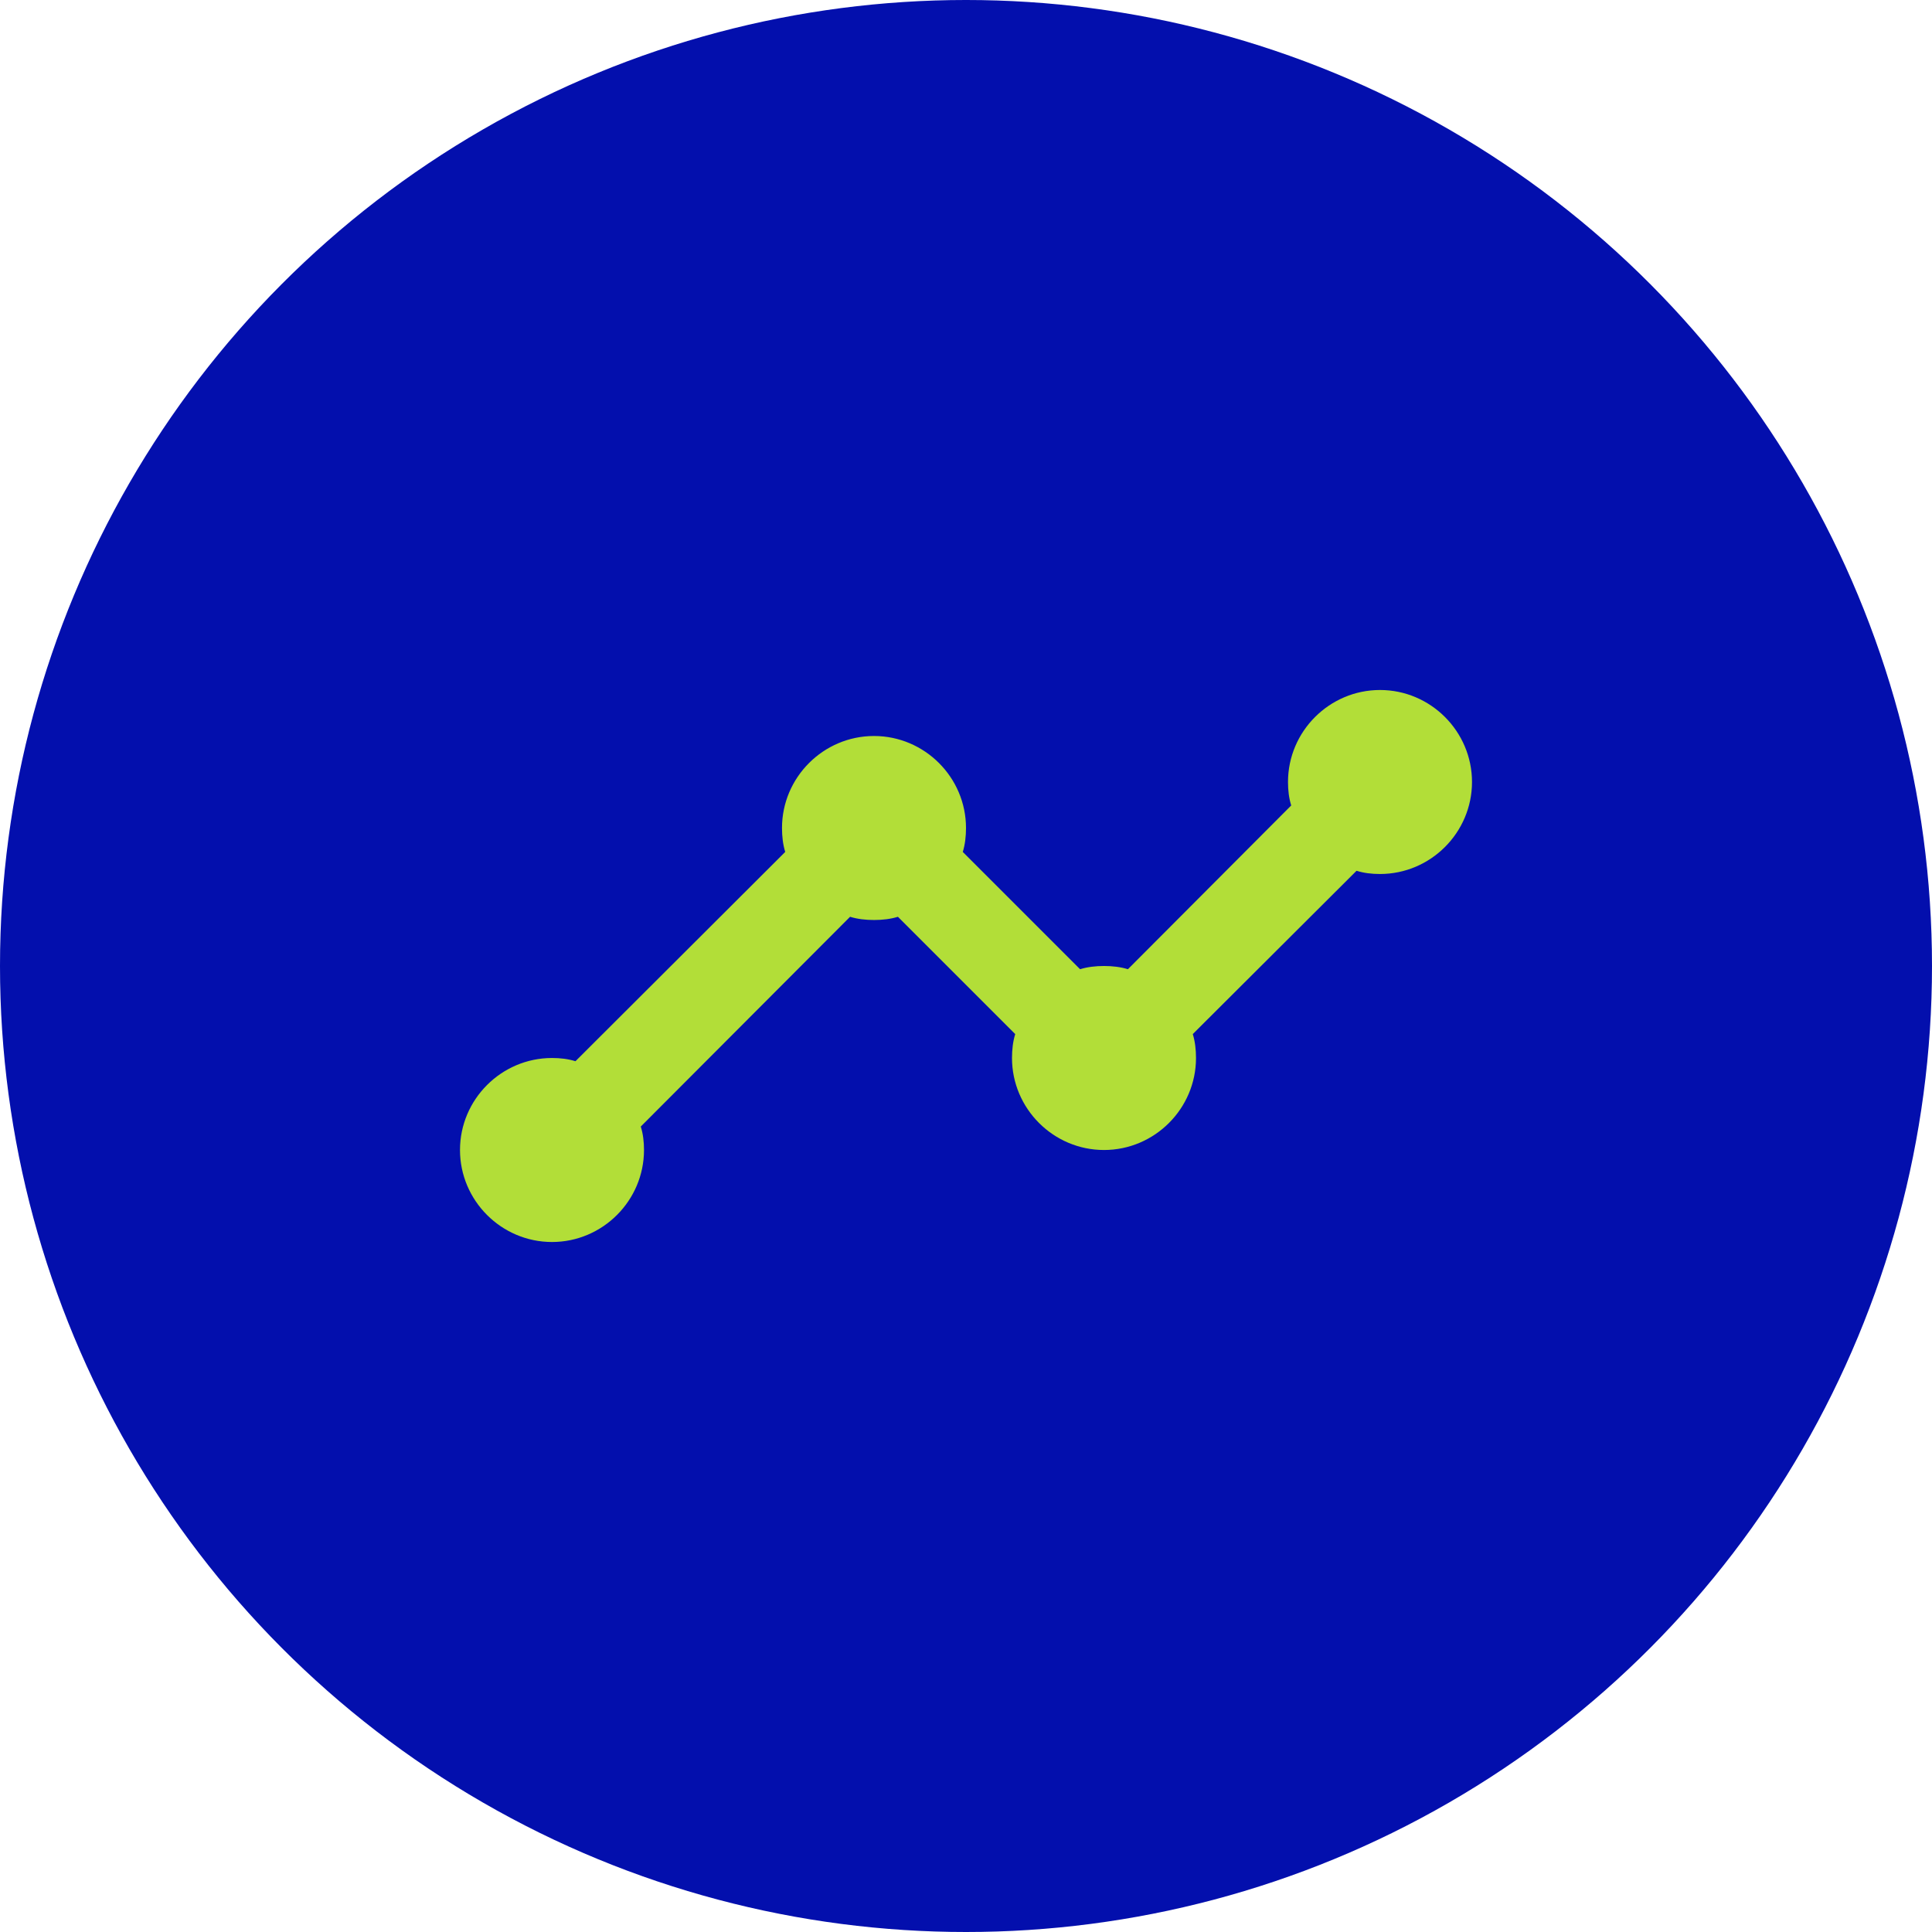
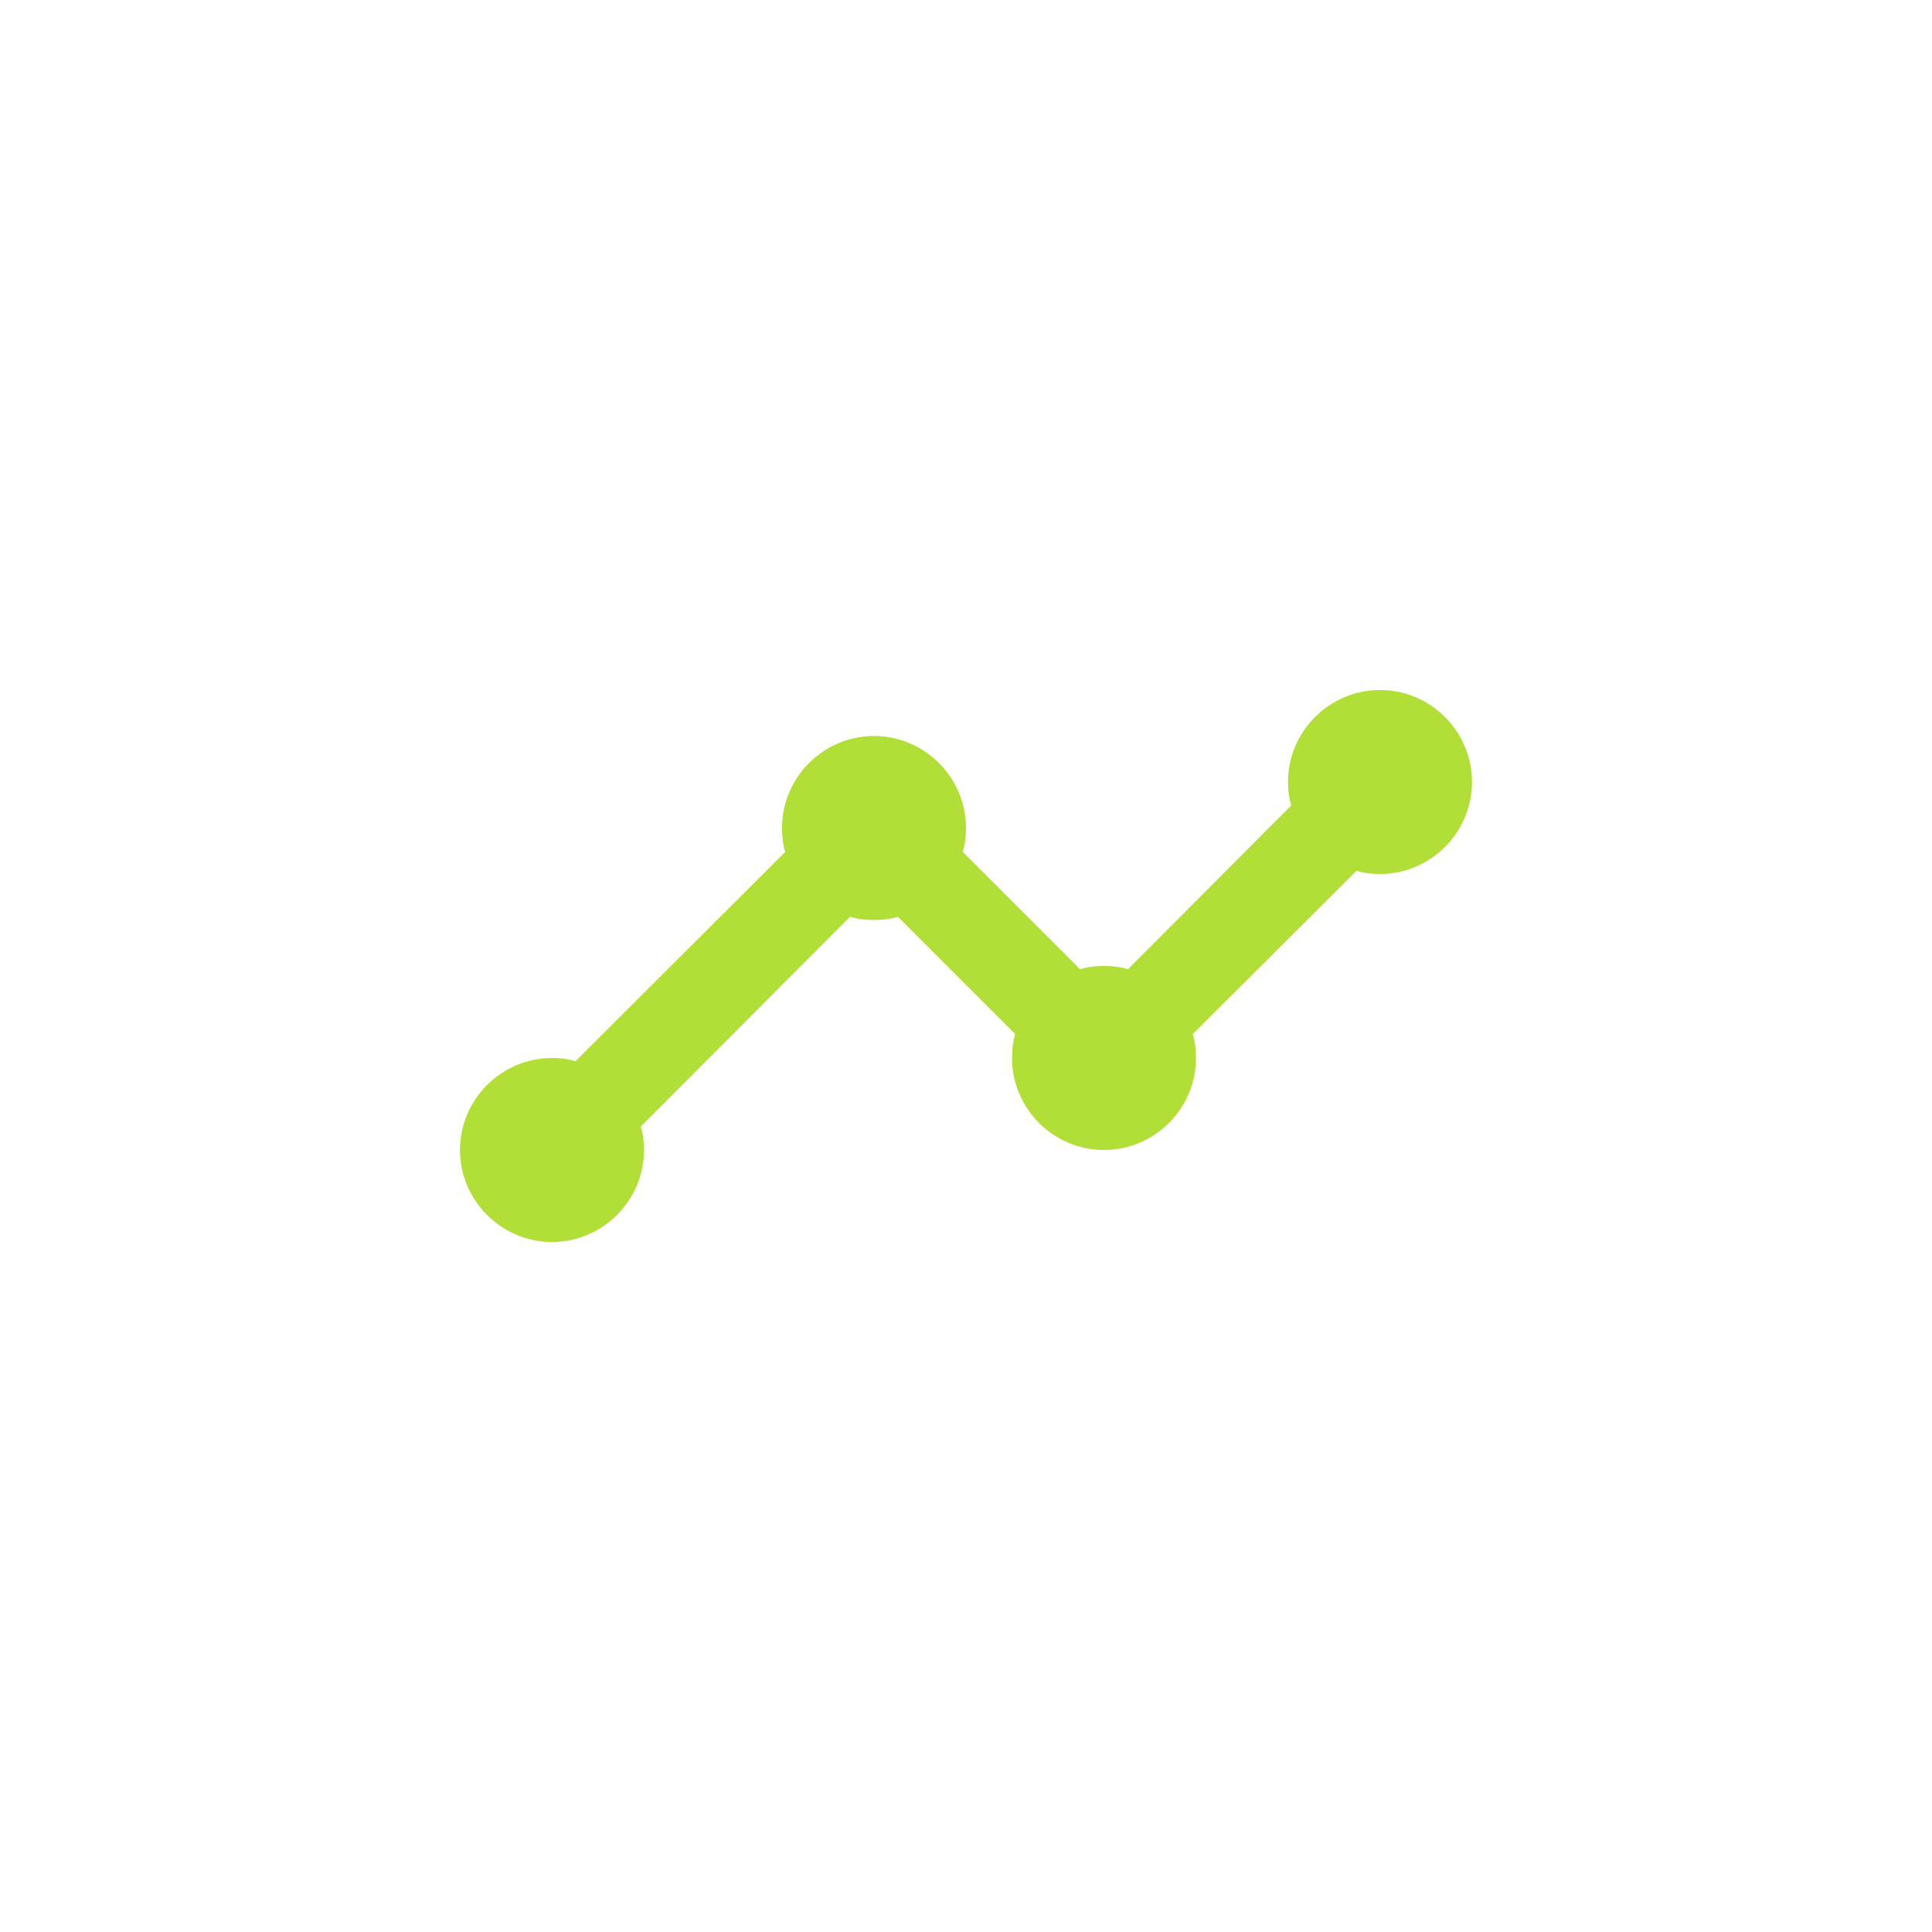
<svg xmlns="http://www.w3.org/2000/svg" width="84" height="84" viewBox="0 0 84 84" fill="none">
-   <circle cx="42" cy="42" r="42" fill="#030FAD" />
  <g clip-path="url(#clip0_69_15252)">
-     <path d="M64 34C64 36.2 62.2 38 60 38C59.64 38 59.3 37.96 58.98 37.86L51.86 44.96C51.96 45.28 52 45.64 52 46C52 48.2 50.2 50 48 50C45.8 50 44 48.2 44 46C44 45.64 44.04 45.28 44.14 44.96L39.04 39.86C38.72 39.96 38.36 40 38 40C37.64 40 37.28 39.96 36.96 39.86L27.86 48.98C27.96 49.3 28 49.64 28 50C28 52.2 26.2 54 24 54C21.8 54 20 52.2 20 50C20 47.8 21.8 46 24 46C24.36 46 24.7 46.04 25.02 46.14L34.14 37.04C34.04 36.72 34 36.36 34 36C34 33.8 35.8 32 38 32C40.2 32 42 33.8 42 36C42 36.36 41.96 36.72 41.86 37.04L46.96 42.14C47.28 42.04 47.64 42 48 42C48.36 42 48.72 42.04 49.04 42.14L56.14 35.02C56.04 34.7 56 34.36 56 34C56 31.8 57.8 30 60 30C62.2 30 64 31.8 64 34ZM64 34C64 36.2 62.2 38 60 38C59.64 38 59.3 37.96 58.98 37.86L51.86 44.96C51.96 45.28 52 45.64 52 46C52 48.2 50.2 50 48 50C45.8 50 44 48.2 44 46C44 45.64 44.04 45.28 44.14 44.96L39.04 39.86C38.72 39.96 38.36 40 38 40C37.64 40 37.28 39.96 36.96 39.86L27.86 48.98C27.96 49.3 28 49.64 28 50C28 52.2 26.2 54 24 54C21.8 54 20 52.2 20 50C20 47.8 21.8 46 24 46C24.36 46 24.7 46.04 25.02 46.14L34.14 37.04C34.04 36.72 34 36.36 34 36C34 33.8 35.8 32 38 32C40.2 32 42 33.8 42 36C42 36.36 41.96 36.72 41.86 37.04L46.96 42.14C47.28 42.04 47.64 42 48 42C48.36 42 48.72 42.04 49.04 42.14L56.14 35.02C56.04 34.7 56 34.36 56 34C56 31.8 57.8 30 60 30C62.2 30 64 31.8 64 34Z" fill="#B2DE38" />
+     <path d="M64 34C64 36.2 62.2 38 60 38C59.64 38 59.3 37.96 58.98 37.86L51.86 44.96C52 48.2 50.2 50 48 50C45.8 50 44 48.2 44 46C44 45.64 44.04 45.28 44.14 44.96L39.04 39.86C38.72 39.96 38.36 40 38 40C37.64 40 37.28 39.96 36.96 39.86L27.86 48.98C27.96 49.3 28 49.64 28 50C28 52.2 26.2 54 24 54C21.8 54 20 52.2 20 50C20 47.8 21.8 46 24 46C24.36 46 24.7 46.04 25.02 46.14L34.14 37.04C34.04 36.72 34 36.36 34 36C34 33.8 35.8 32 38 32C40.2 32 42 33.8 42 36C42 36.36 41.96 36.72 41.86 37.04L46.96 42.14C47.28 42.04 47.64 42 48 42C48.36 42 48.72 42.04 49.04 42.14L56.14 35.02C56.04 34.7 56 34.36 56 34C56 31.8 57.8 30 60 30C62.2 30 64 31.8 64 34ZM64 34C64 36.2 62.2 38 60 38C59.64 38 59.3 37.96 58.98 37.86L51.86 44.96C51.96 45.28 52 45.64 52 46C52 48.2 50.2 50 48 50C45.8 50 44 48.2 44 46C44 45.64 44.04 45.28 44.14 44.96L39.04 39.86C38.72 39.96 38.36 40 38 40C37.64 40 37.28 39.96 36.96 39.86L27.86 48.98C27.96 49.3 28 49.64 28 50C28 52.2 26.2 54 24 54C21.8 54 20 52.2 20 50C20 47.8 21.8 46 24 46C24.36 46 24.7 46.04 25.02 46.14L34.14 37.04C34.04 36.72 34 36.36 34 36C34 33.8 35.8 32 38 32C40.2 32 42 33.8 42 36C42 36.36 41.96 36.72 41.86 37.04L46.96 42.14C47.28 42.04 47.64 42 48 42C48.36 42 48.72 42.04 49.04 42.14L56.14 35.02C56.04 34.7 56 34.36 56 34C56 31.8 57.8 30 60 30C62.2 30 64 31.8 64 34Z" fill="#B2DE38" />
  </g>
  <defs>
    <clipPath id="clip0_69_15252">
      <rect width="48" height="48" fill="white" transform="translate(18 18)" />
    </clipPath>
  </defs>
</svg>